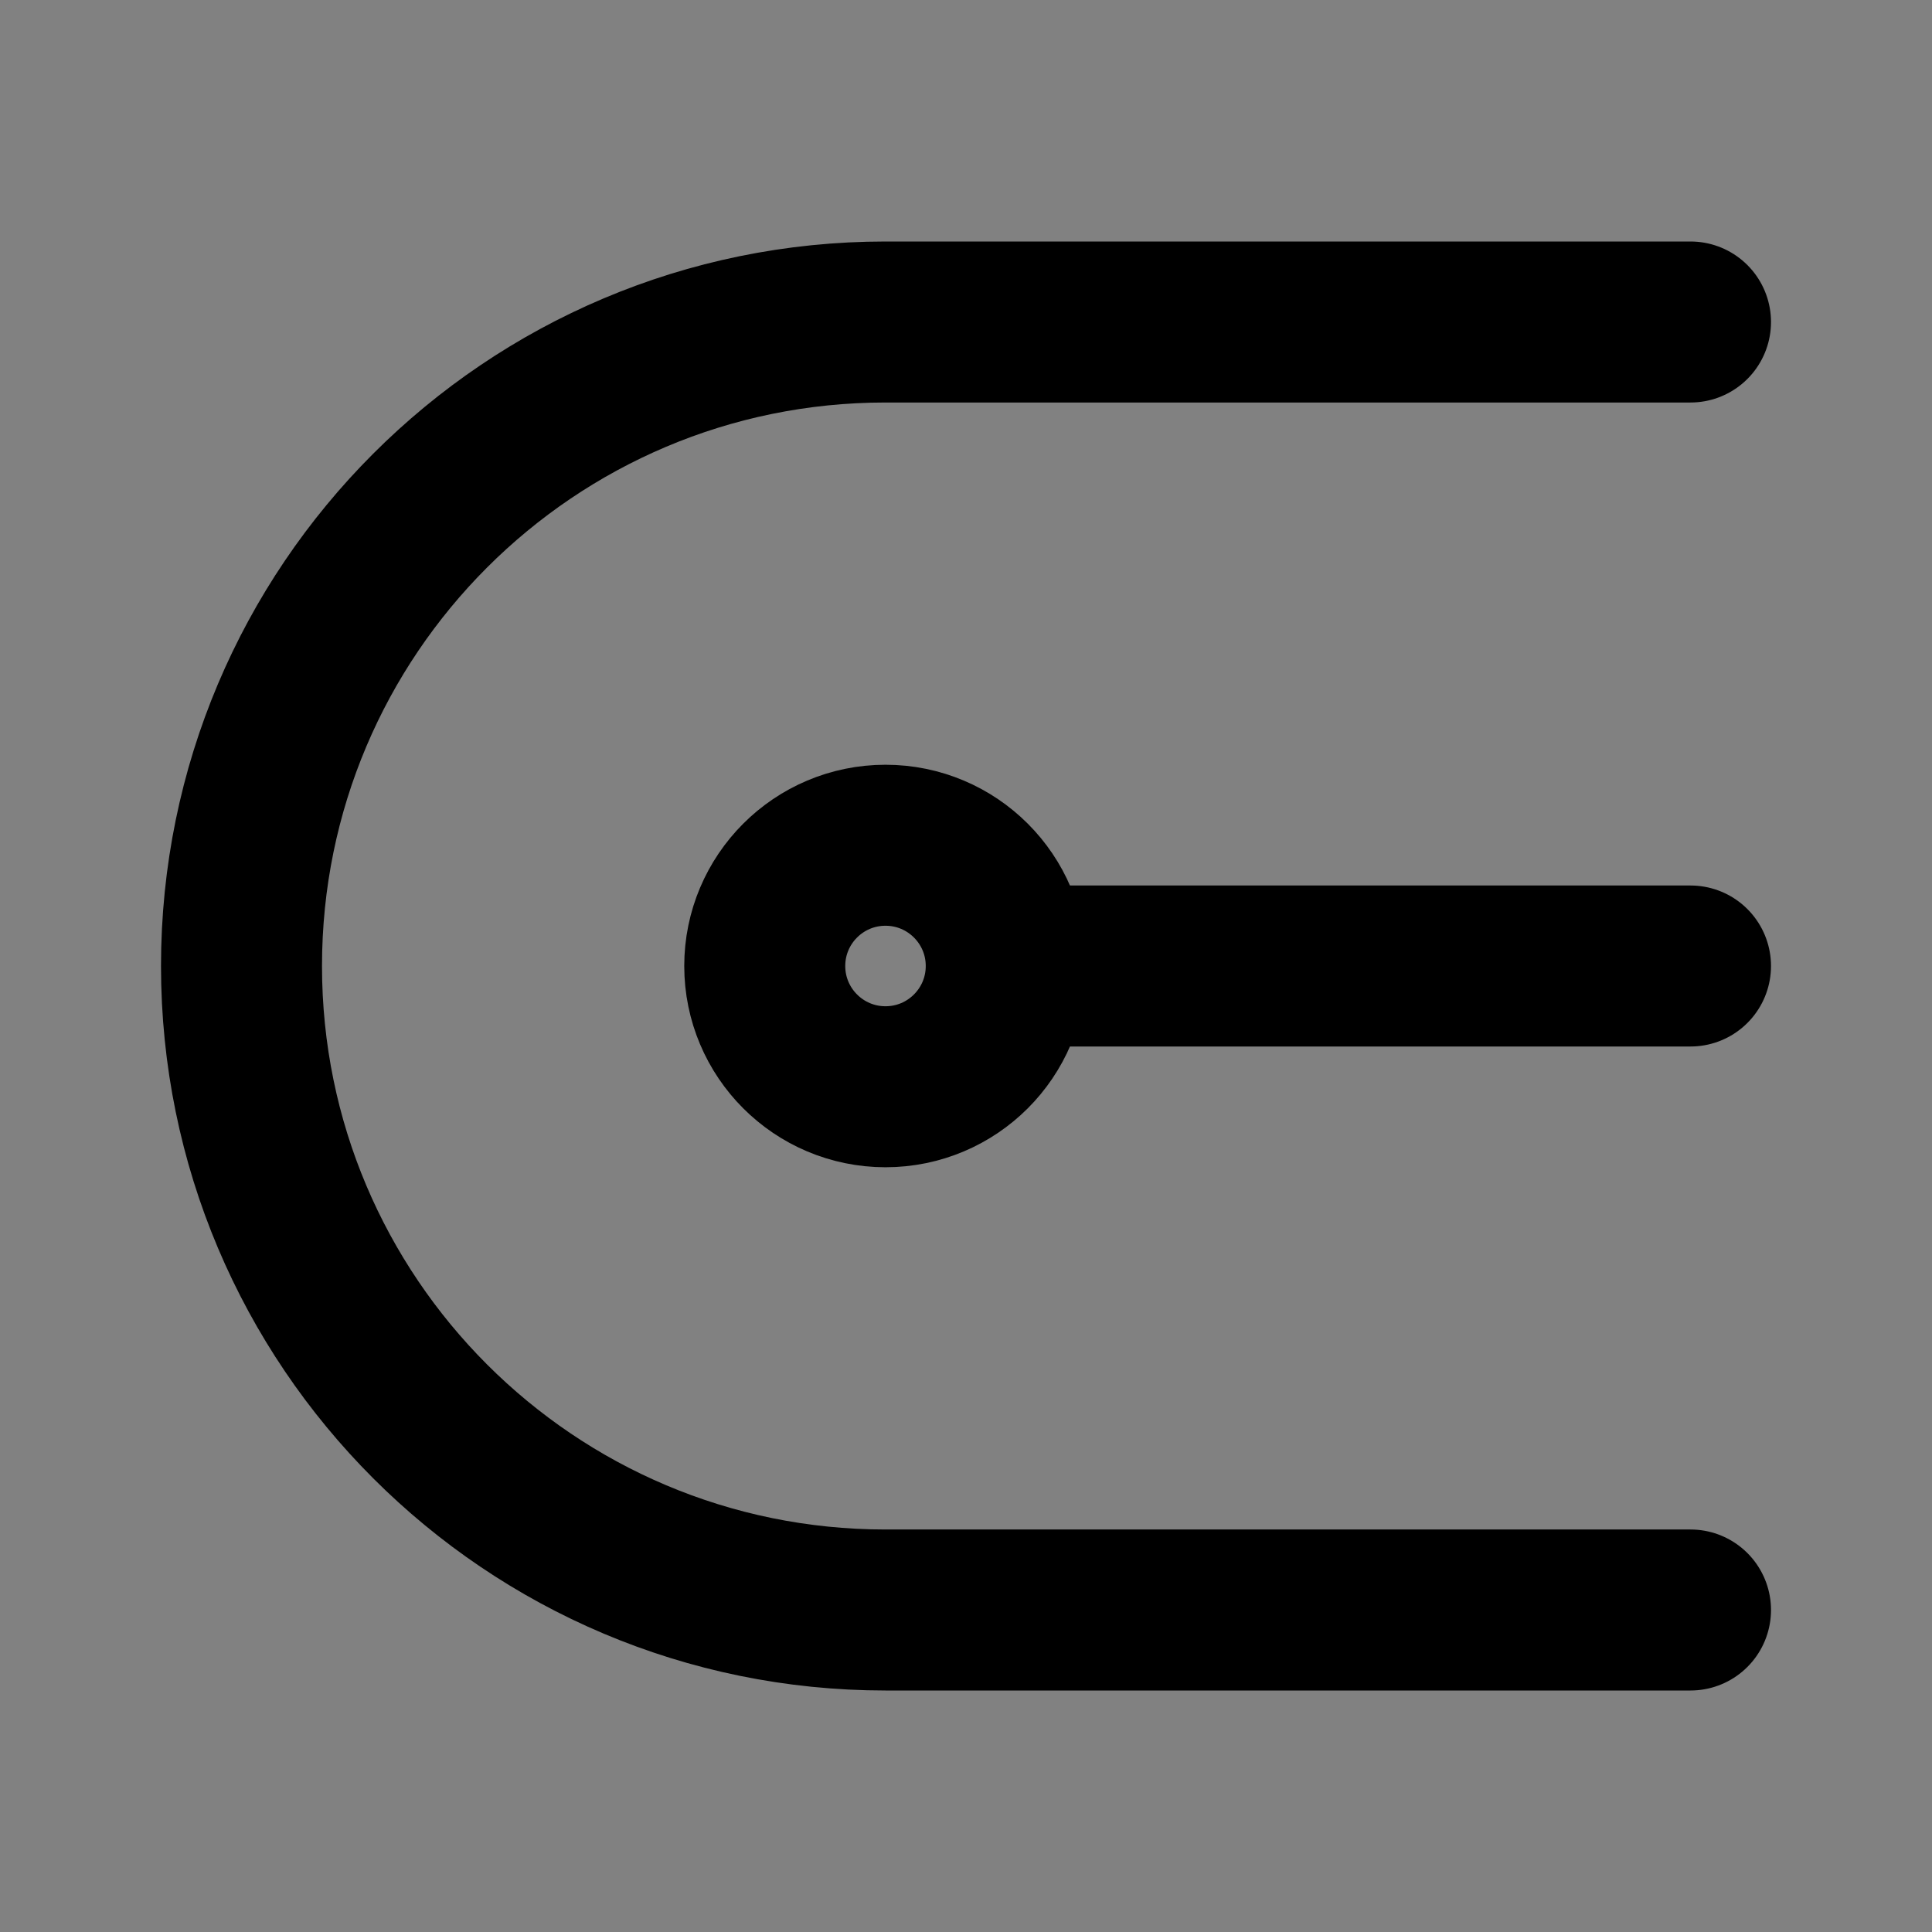
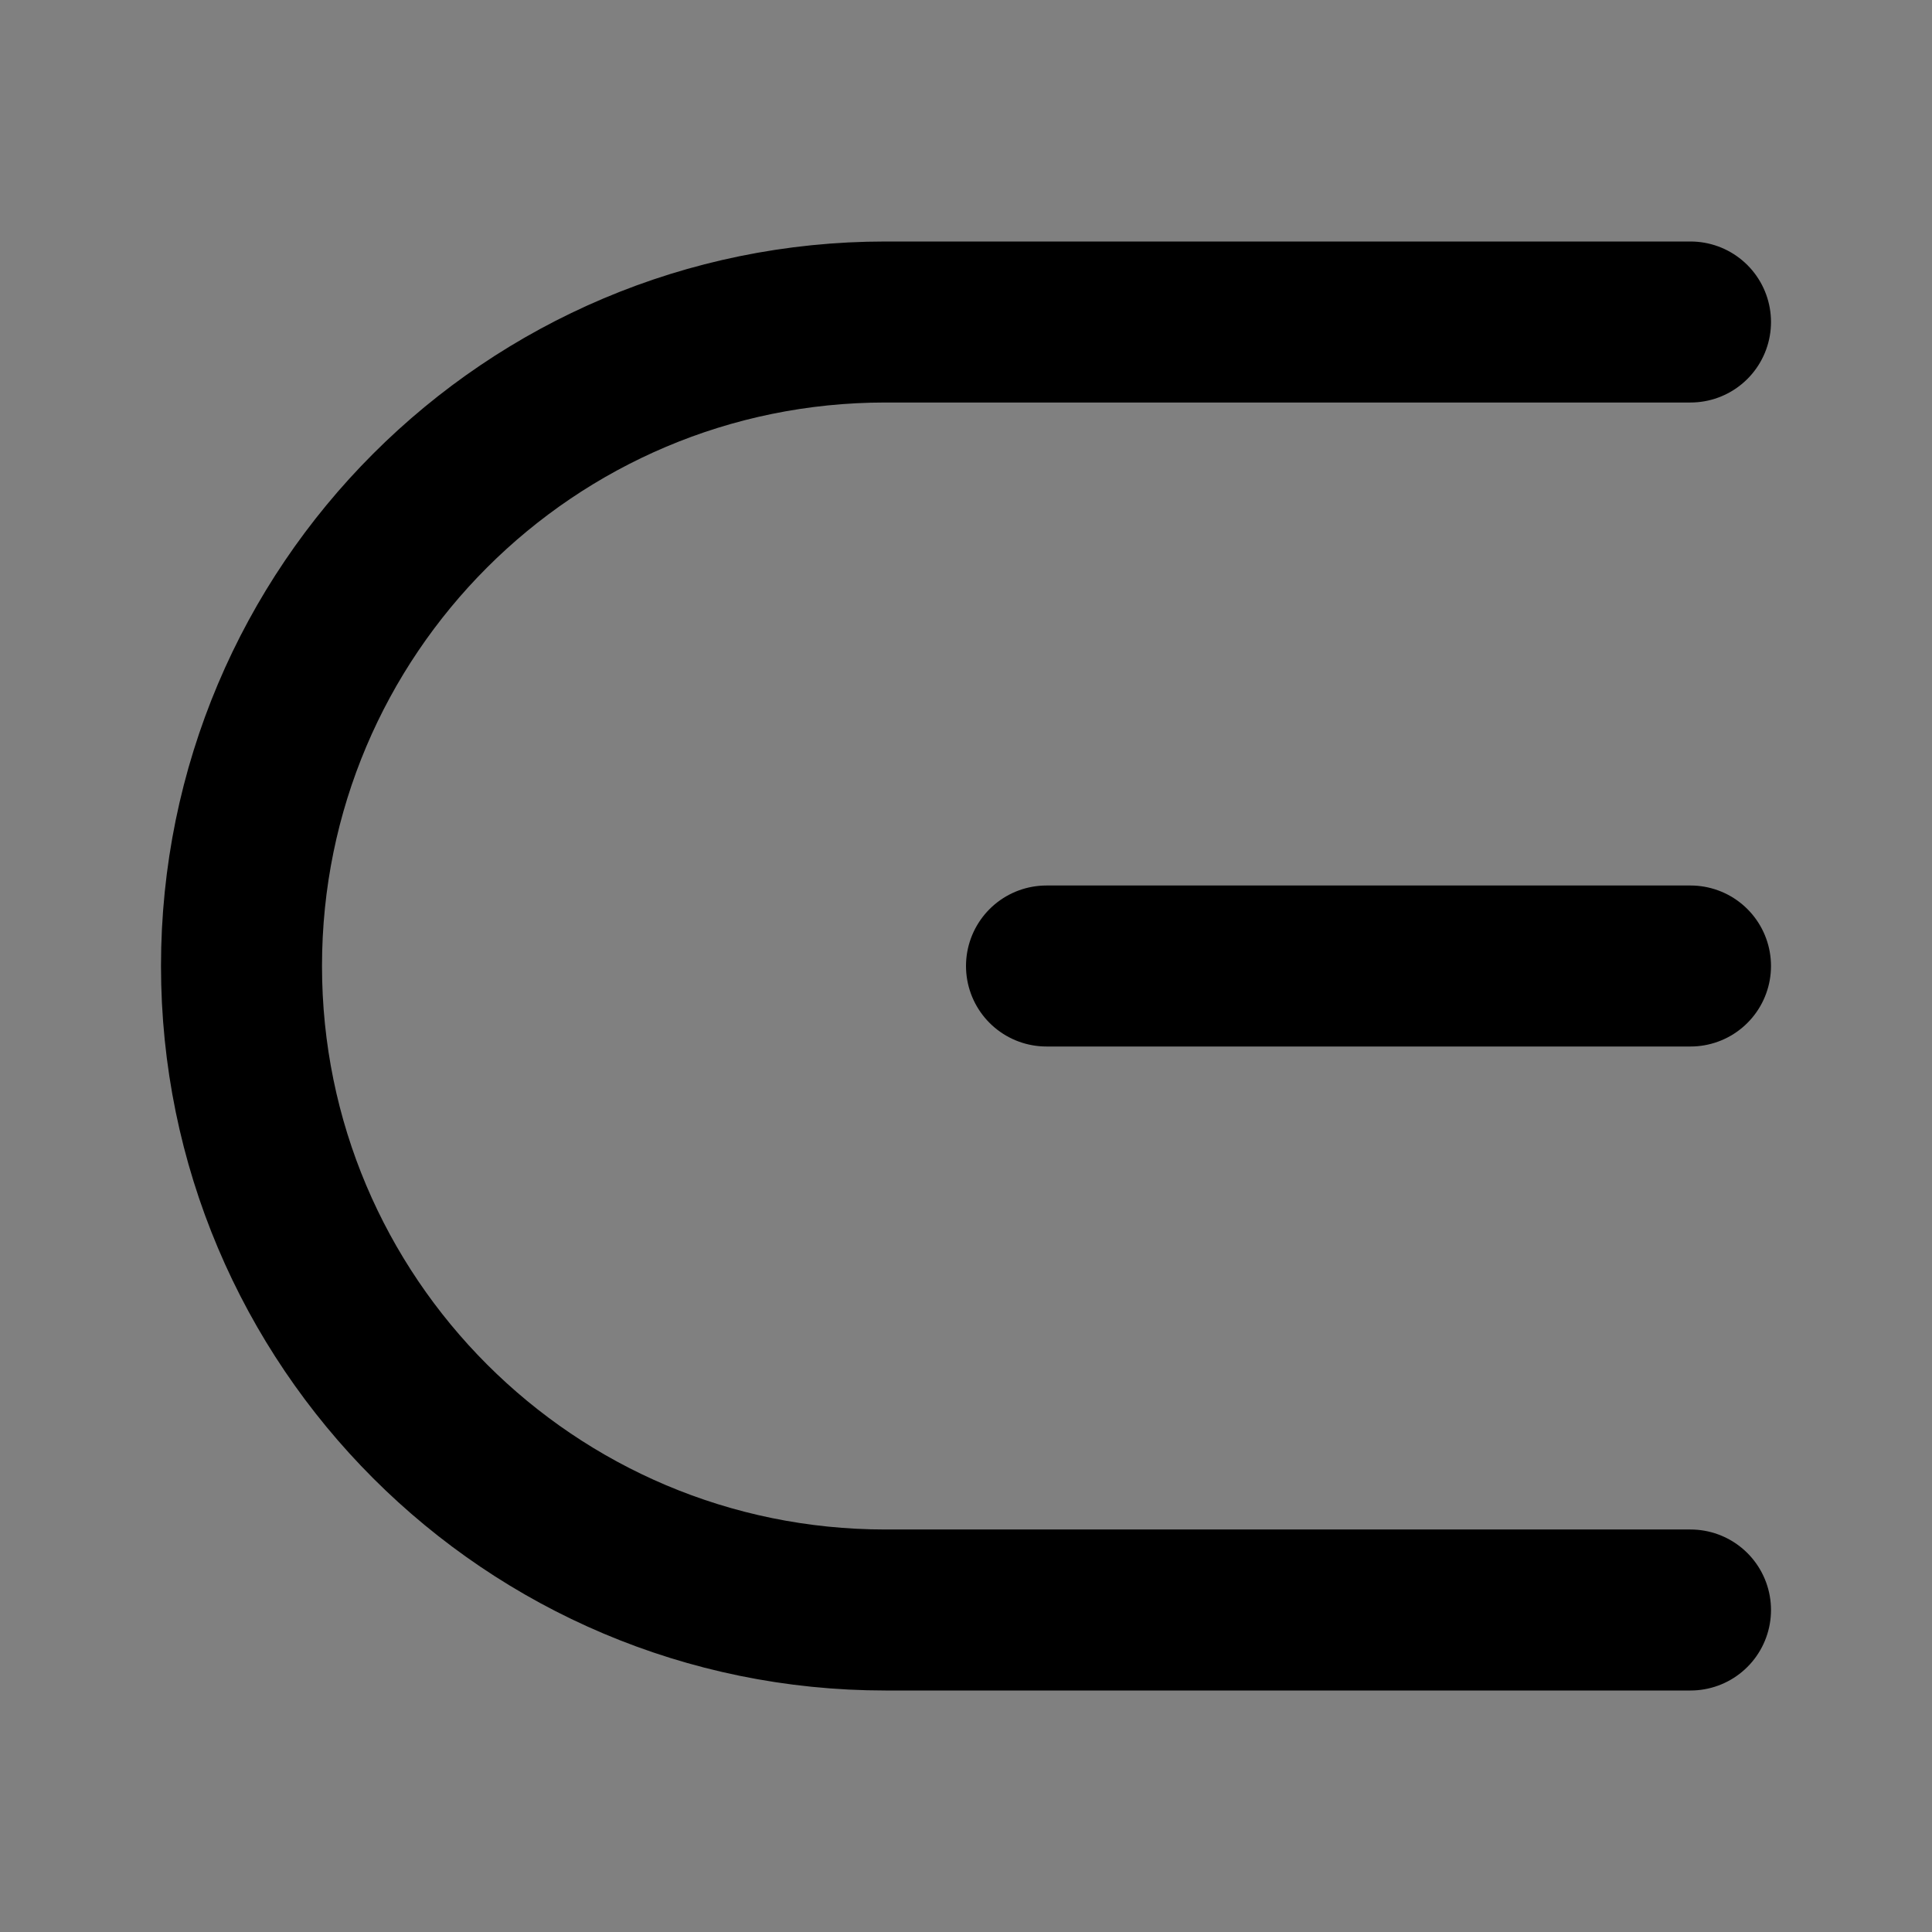
<svg xmlns="http://www.w3.org/2000/svg" width="800px" height="800px" viewBox="0 0 48 48" fill="none">
  <rect x="0" y="0" width="48" height="48" fill="#808080" stroke="none" />
-   <rect width="48" height="48" fill="white" fill-opacity="0.01" />
  <path d="M42 24L26 24" stroke="#000000" stroke-width="4" stroke-linecap="round" stroke-linejoin="round" />
-   <circle cx="22" cy="24" r="3" stroke="#000000" stroke-width="4" stroke-linecap="round" stroke-linejoin="round" />
  <path d="M42 40H22C13.163 40 6 32.837 6 24C6 15.163 13.163 8 22 8H42" stroke="#000000" stroke-width="4" stroke-linecap="round" stroke-linejoin="round" />
</svg>